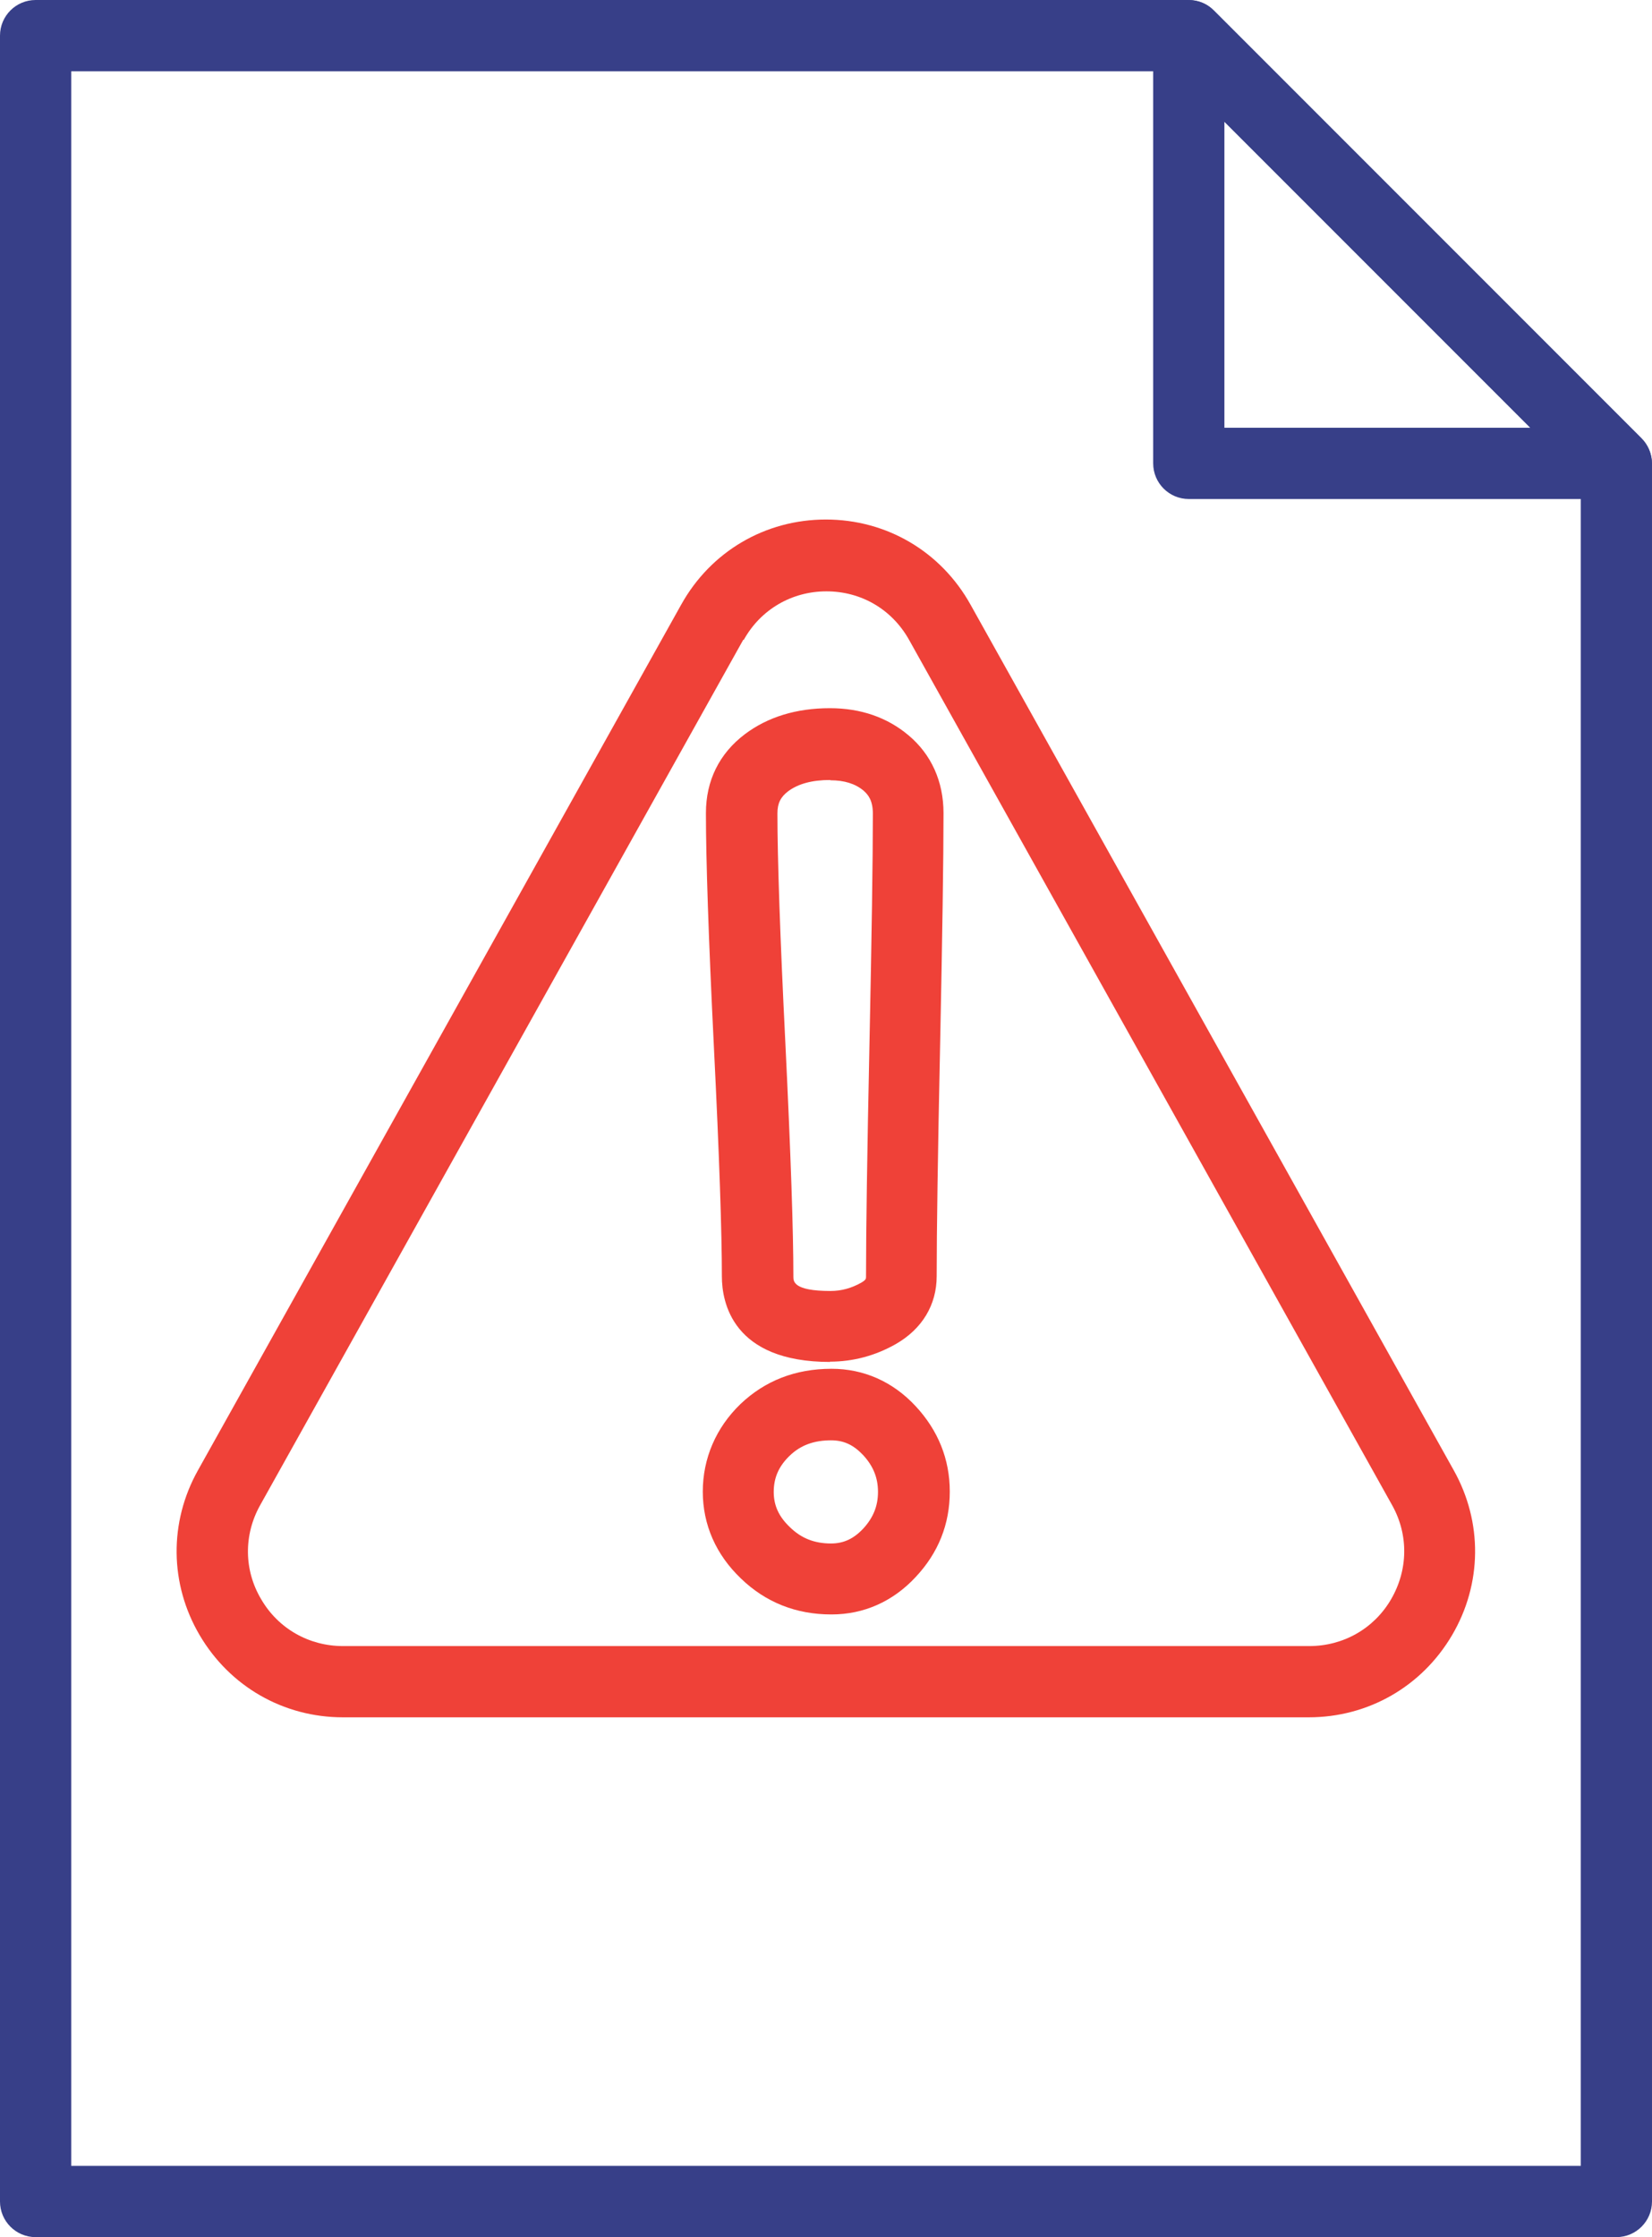
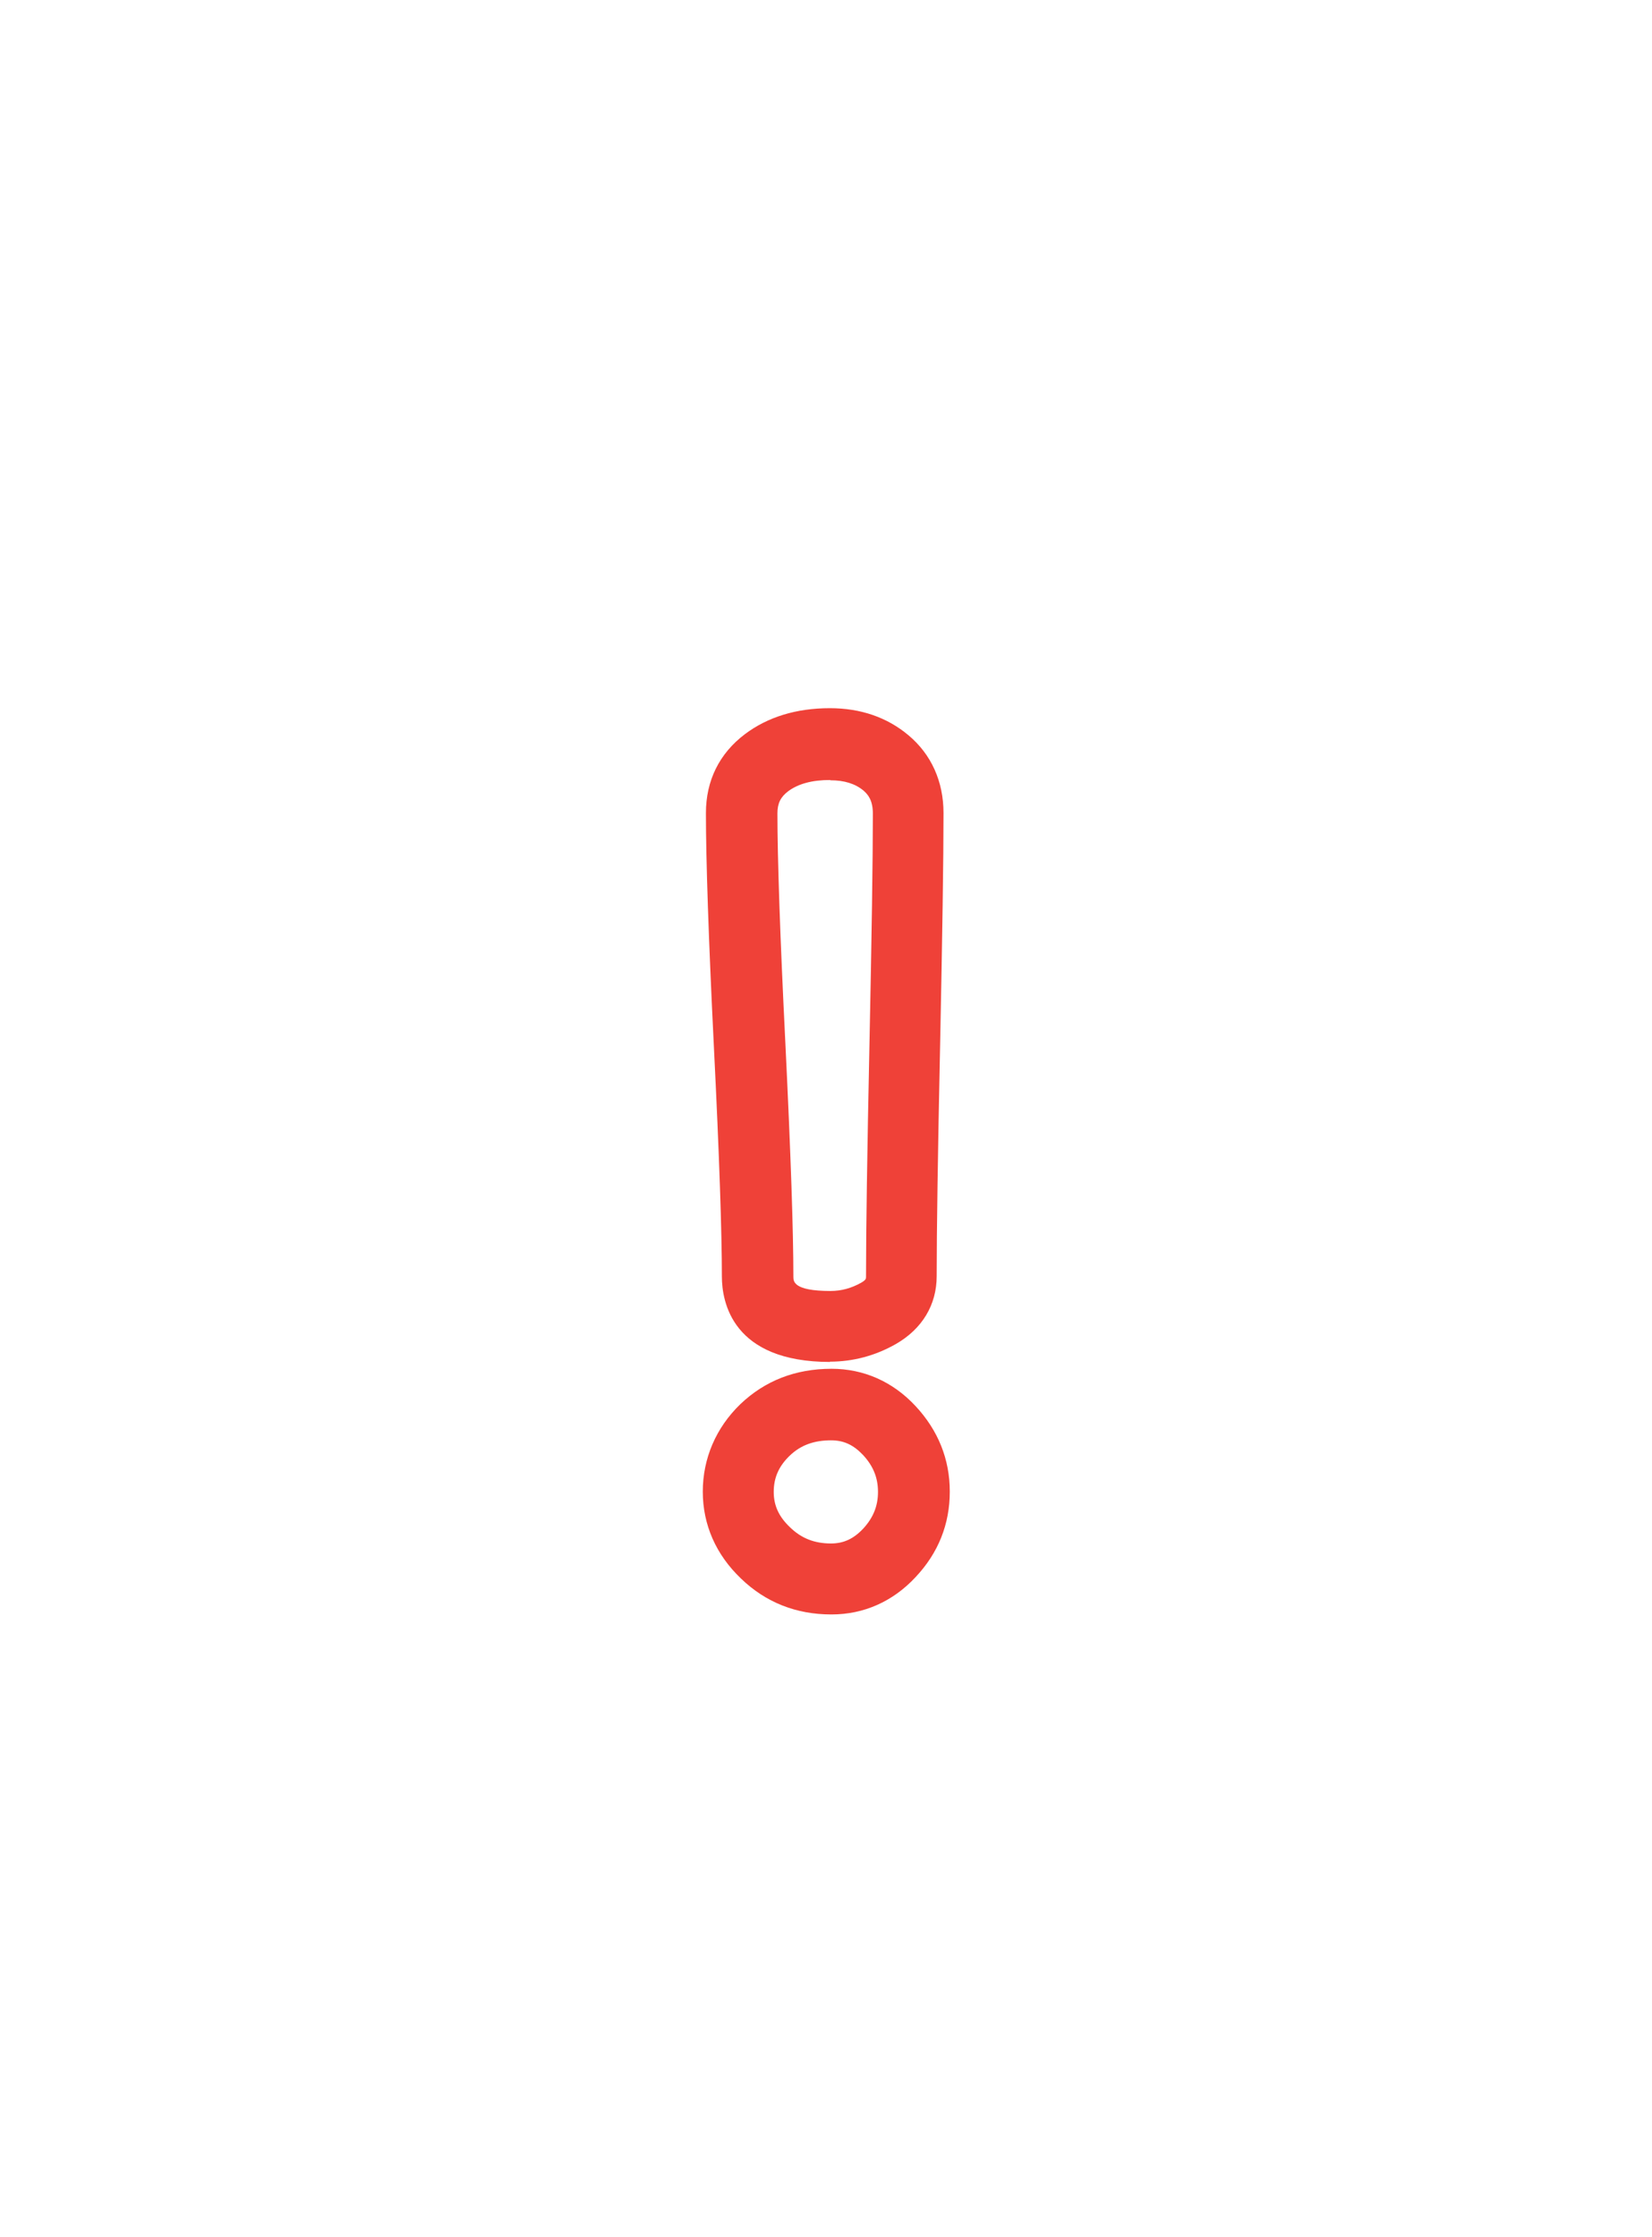
<svg xmlns="http://www.w3.org/2000/svg" id="Vrstva_2" data-name="Vrstva 2" viewBox="0 0 57.99 78.5">
  <defs>
    <style>
      .cls-1 {
        fill: #ef4138;
      }

      .cls-2 {
        fill: #373f88;
      }
    </style>
  </defs>
  <g id="Ikony">
    <g>
      <g>
-         <path class="cls-2" d="M56.74,78.5H1.25c-.69,0-1.25-.56-1.25-1.25V1.25C0,.56.56,0,1.25,0h40.48c.33,0,.65.13.88.37l15.01,15.01c.23.23.37.55.37.88v60.99c0,.69-.56,1.25-1.25,1.25ZM2.5,76h52.99V16.78l-14.28-14.28H2.5v73.5Z" />
-         <path class="cls-2" d="M56.74,17.51h-15.01c-.69,0-1.25-.56-1.25-1.25V1.25c0-.51.3-.96.77-1.15.47-.19,1-.09,1.36.27l15.01,15.01c.36.36.46.9.27,1.36-.19.47-.65.77-1.16.77ZM42.98,15.01h10.74l-10.74-10.74v10.74Z" />
-       </g>
+         </g>
      <g>
-         <path class="cls-1" d="M45.96,60.26H12.04c-2.09,0-3.97-1.08-5.03-2.88-1.06-1.8-1.08-3.97-.06-5.79l16.96-30.37s0,0,0,0c1.04-1.87,2.95-2.99,5.08-2.99s4.04,1.12,5.08,2.99l16.96,30.37c1.02,1.82,1,3.99-.06,5.79-1.06,1.8-2.94,2.88-5.03,2.88ZM26.09,22.45l-16.96,30.37c-.58,1.04-.57,2.28.04,3.3.6,1.03,1.68,1.64,2.87,1.64h33.92c1.19,0,2.27-.61,2.87-1.64.6-1.03.62-2.26.04-3.3l-16.96-30.37c-.6-1.07-1.68-1.7-2.9-1.7s-2.31.64-2.9,1.7Z" />
        <path class="cls-1" d="M29.18,56.65c-1.23,0-2.3-.42-3.17-1.26-.88-.84-1.34-1.89-1.34-3.05s.46-2.24,1.32-3.07c.86-.82,1.93-1.24,3.2-1.24,1.13,0,2.15.45,2.95,1.31.79.85,1.2,1.86,1.2,3s-.4,2.15-1.2,3c-.8.86-1.82,1.31-2.95,1.31ZM29.18,50.54c-.61,0-1.08.17-1.47.55-.37.36-.55.76-.55,1.26,0,.48.18.87.57,1.24.4.39.86.57,1.44.57.44,0,.79-.16,1.13-.52.35-.38.52-.79.52-1.29s-.17-.91-.52-1.29c-.34-.36-.68-.52-1.13-.52ZM29.14,47.79c-3.43,0-3.8-2.1-3.8-3,0-1.53-.09-4.24-.28-8.05-.19-3.84-.28-6.6-.28-8.21,0-1.14.47-2.09,1.37-2.77.8-.6,1.8-.91,2.98-.91,1.08,0,2.01.32,2.76.95.8.67,1.23,1.62,1.23,2.73,0,1.6-.04,4.27-.12,8.17-.08,3.78-.12,6.5-.12,8.08,0,1.01-.51,1.85-1.43,2.38-.72.41-1.5.62-2.32.62ZM29.14,27.37c-.63,0-1.12.13-1.48.4-.26.2-.37.42-.37.77,0,1.56.09,4.28.28,8.09.19,3.9.28,6.58.28,8.17,0,.16,0,.5,1.3.5.39,0,.74-.1,1.08-.29.17-.1.17-.14.17-.21,0-1.6.04-4.33.12-8.13.08-3.83.12-6.56.12-8.12,0-.47-.17-.67-.33-.81-.29-.24-.67-.36-1.16-.36Z" />
      </g>
    </g>
  </g>
</svg>